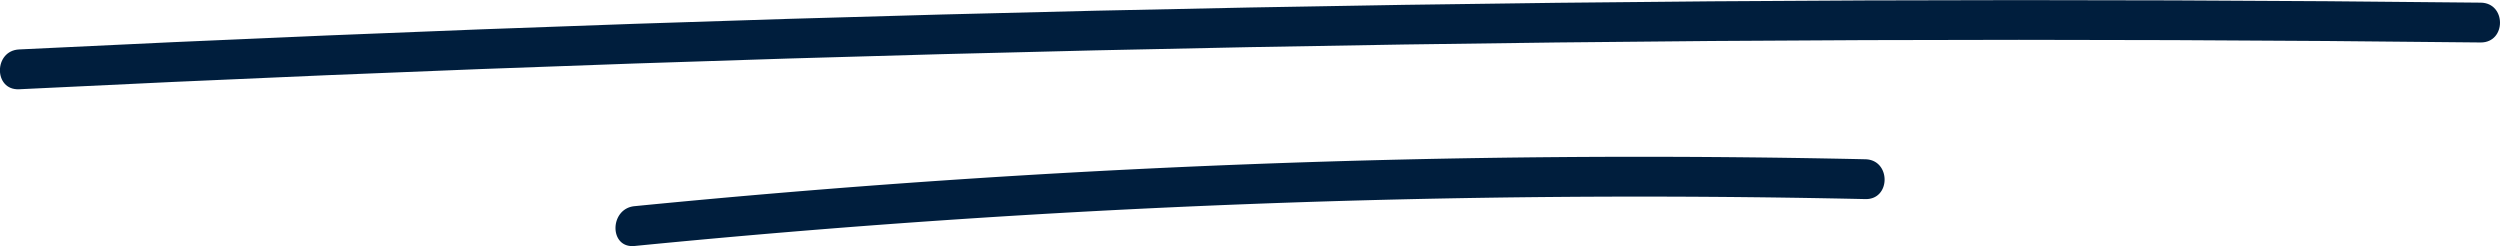
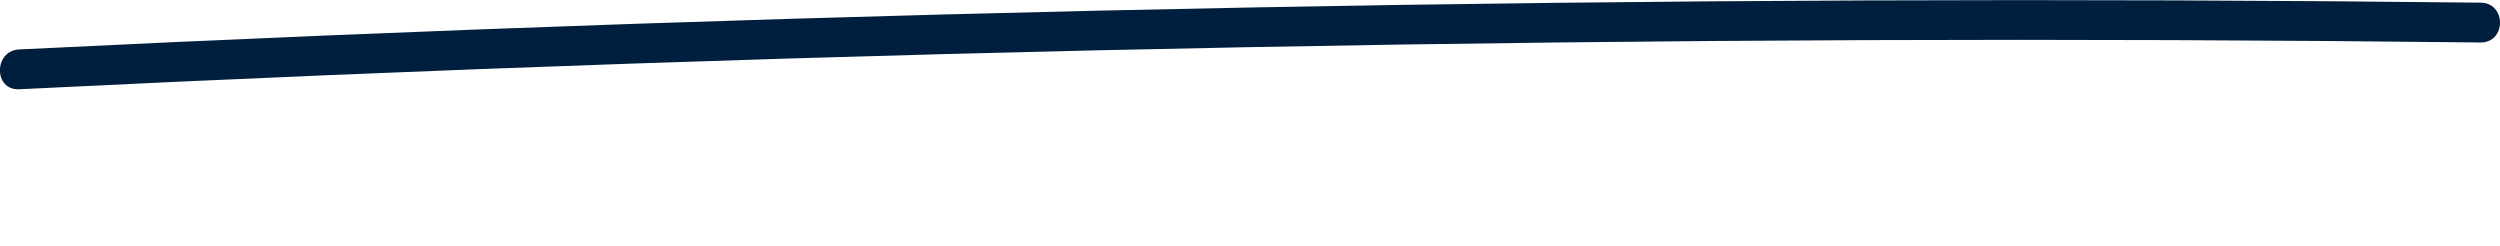
<svg xmlns="http://www.w3.org/2000/svg" viewBox="0 0 226.03 22.25">
  <defs>
    <style>.cls-1{fill:#001e3d;}</style>
  </defs>
  <title>Asset 7</title>
  <g id="Layer_2" data-name="Layer 2">
    <g id="graphics">
      <path class="cls-1" d="M1.73,8.07Q112.92,2.57,224.29,3.84c2.32,0,2.32-3.57,0-3.6Q113-1,1.73,4.47c-2.31.11-2.32,3.71,0,3.6Z" />
-       <path class="cls-1" d="M57.37,22.24A927.26,927.26,0,0,1,168.65,18c2.32.05,2.32-3.55,0-3.6A927.26,927.26,0,0,0,57.37,18.64c-2.28.22-2.31,3.83,0,3.6Z" />
    </g>
  </g>
</svg>